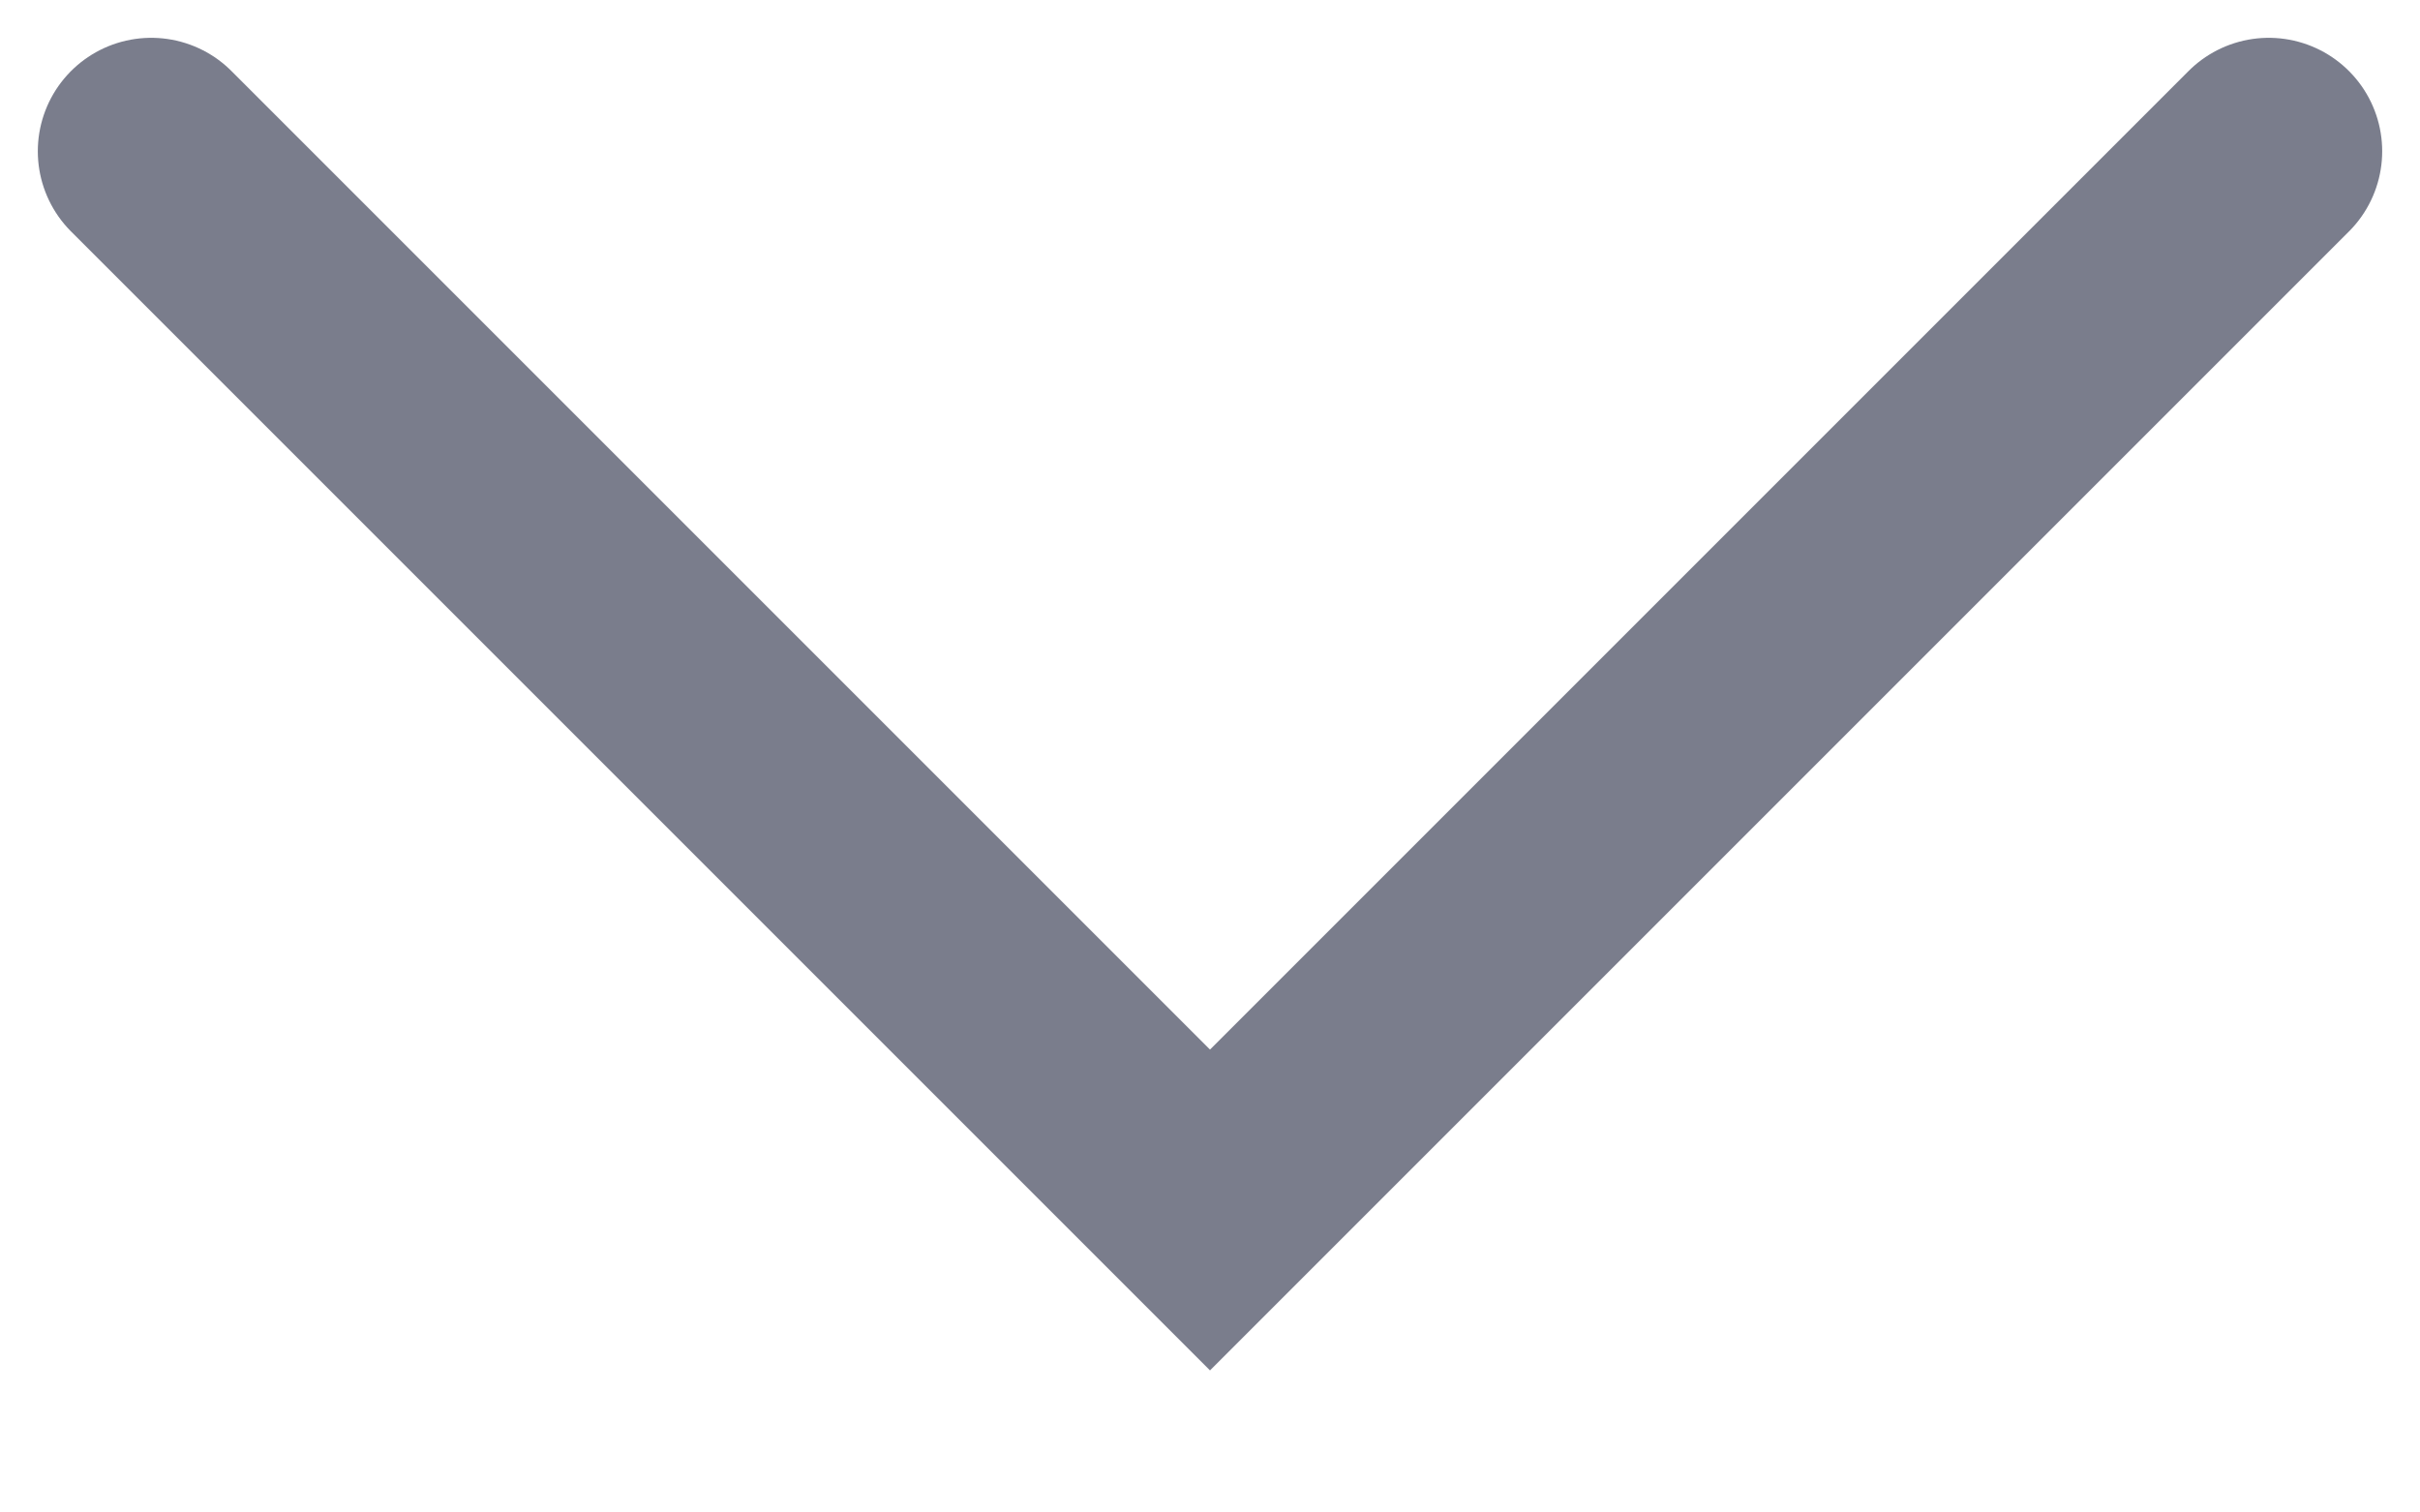
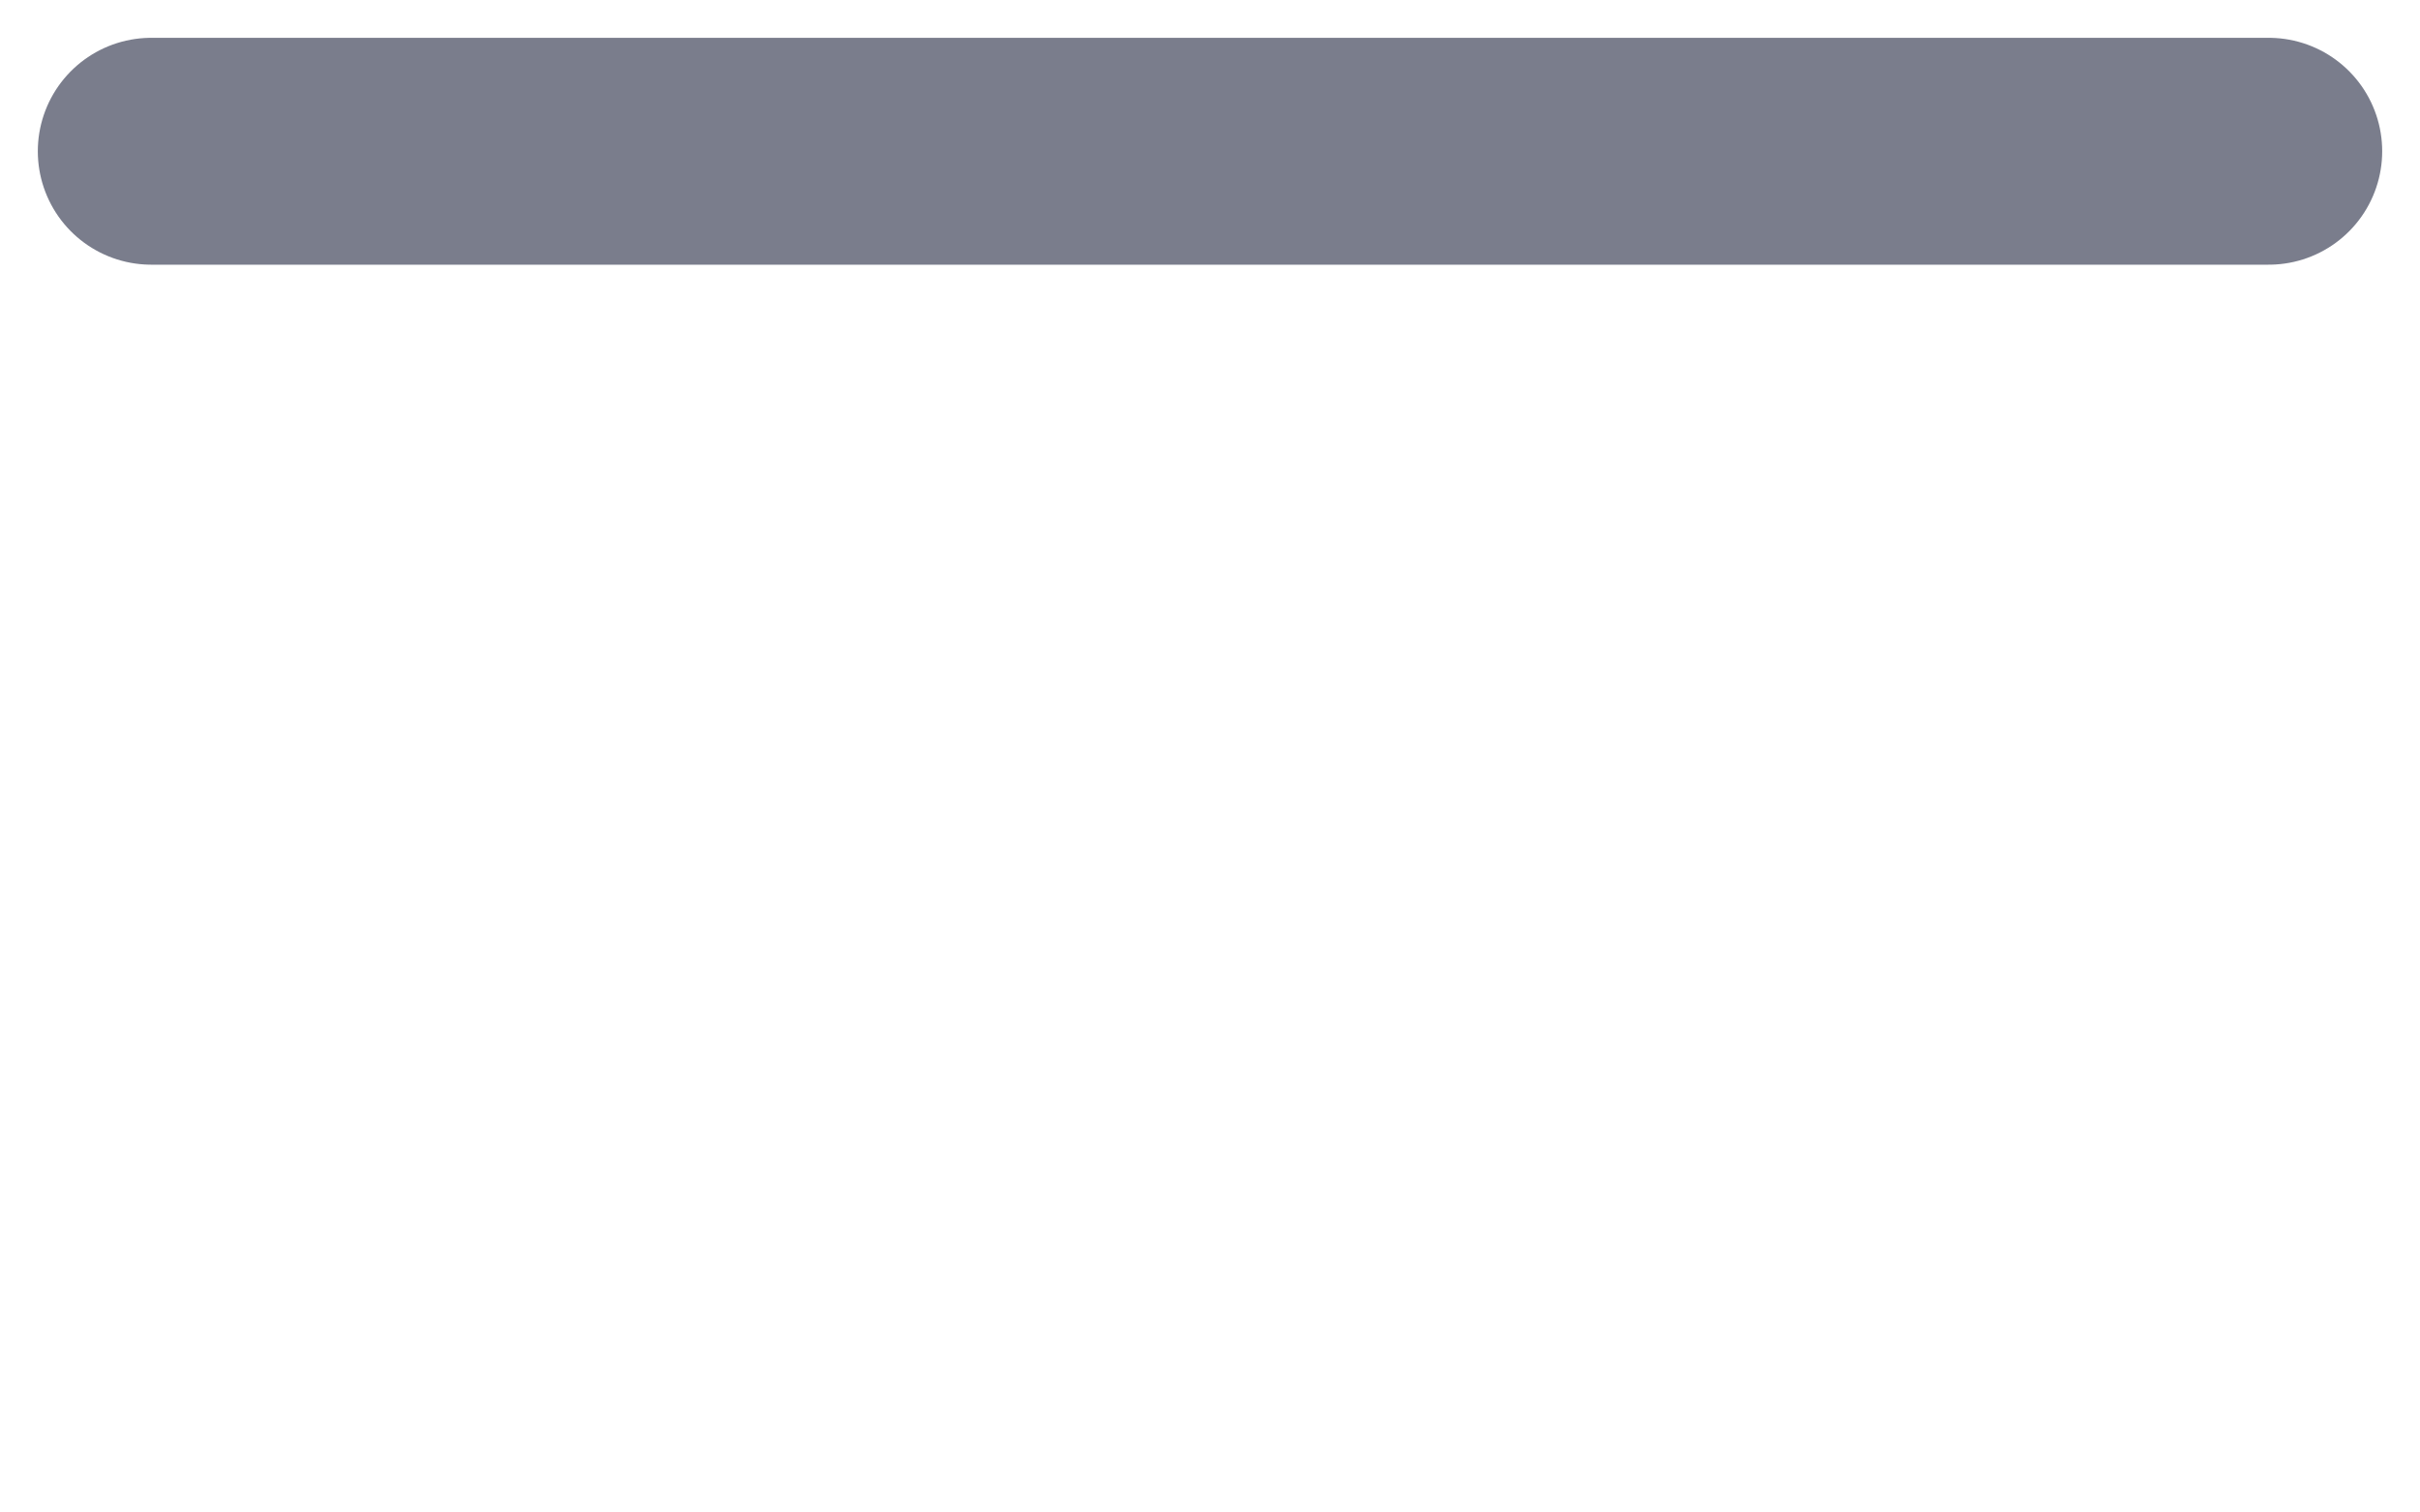
<svg xmlns="http://www.w3.org/2000/svg" width="16" height="10" viewBox="0 0 16 10" fill="none">
-   <path d="M1 1L8 8L15 1" stroke="#7A7D8C" stroke-width="1.5" stroke-linecap="round" />
+   <path d="M1 1L15 1" stroke="#7A7D8C" stroke-width="1.5" stroke-linecap="round" />
</svg>